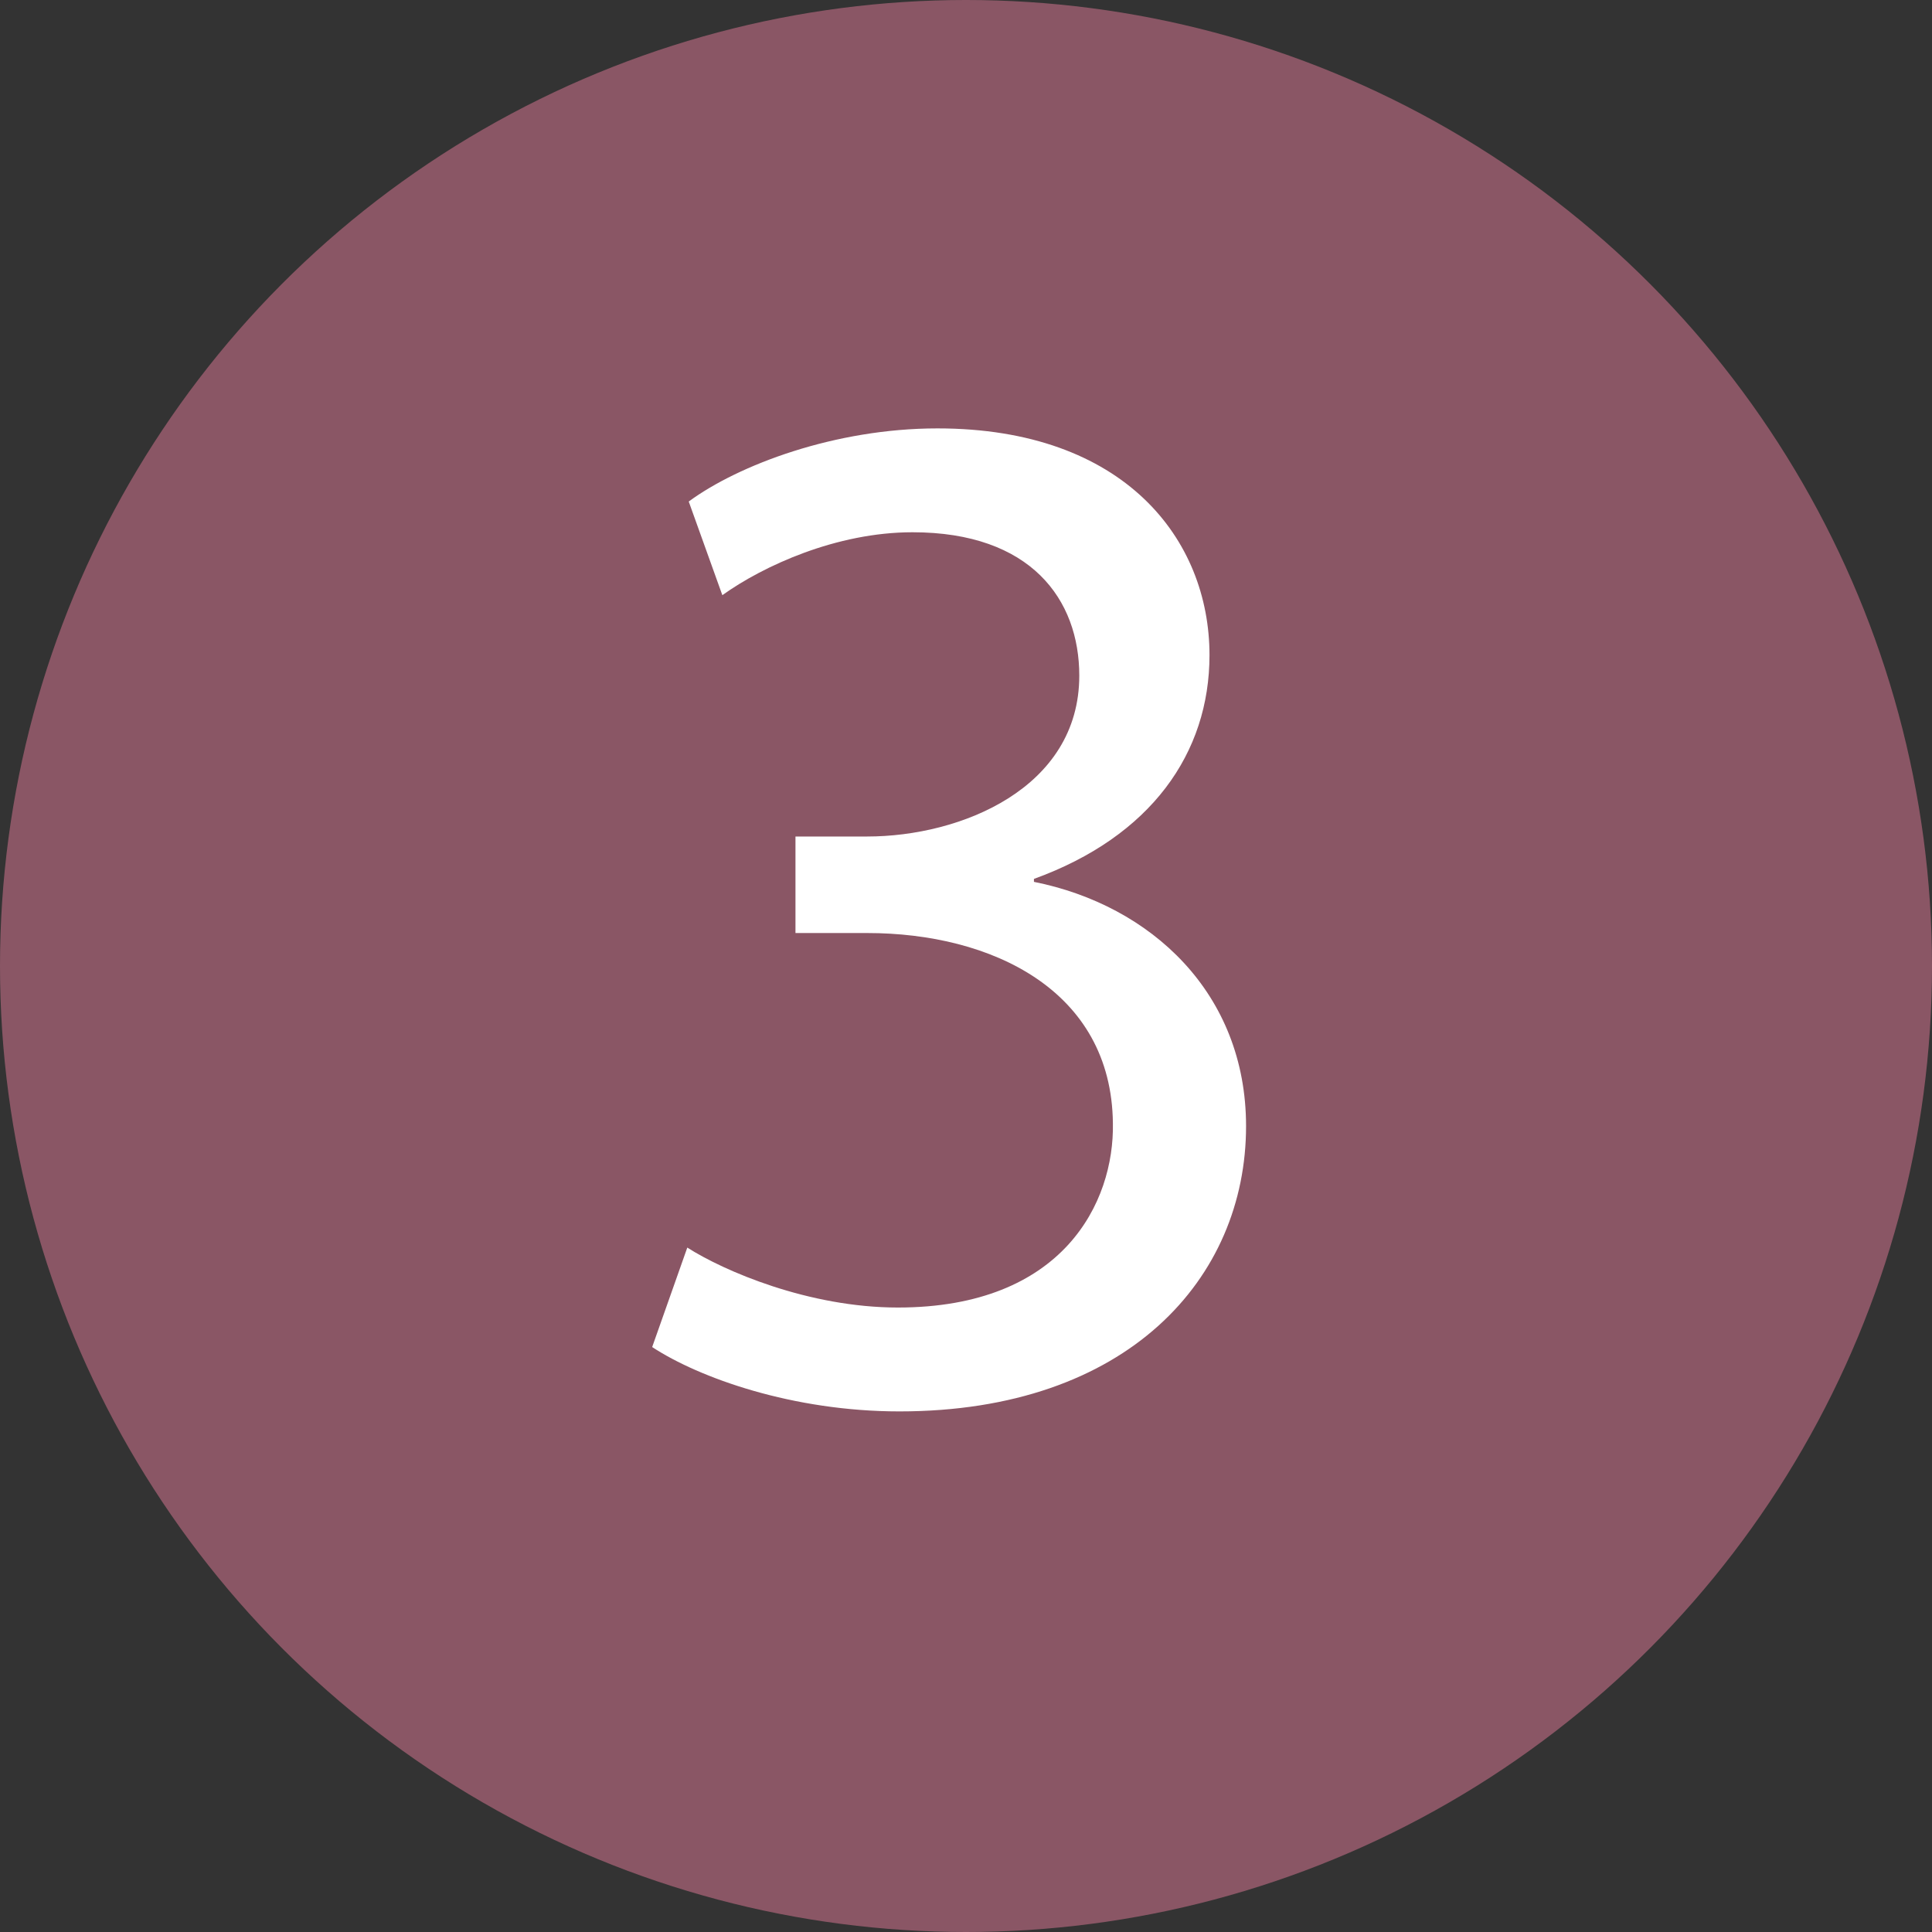
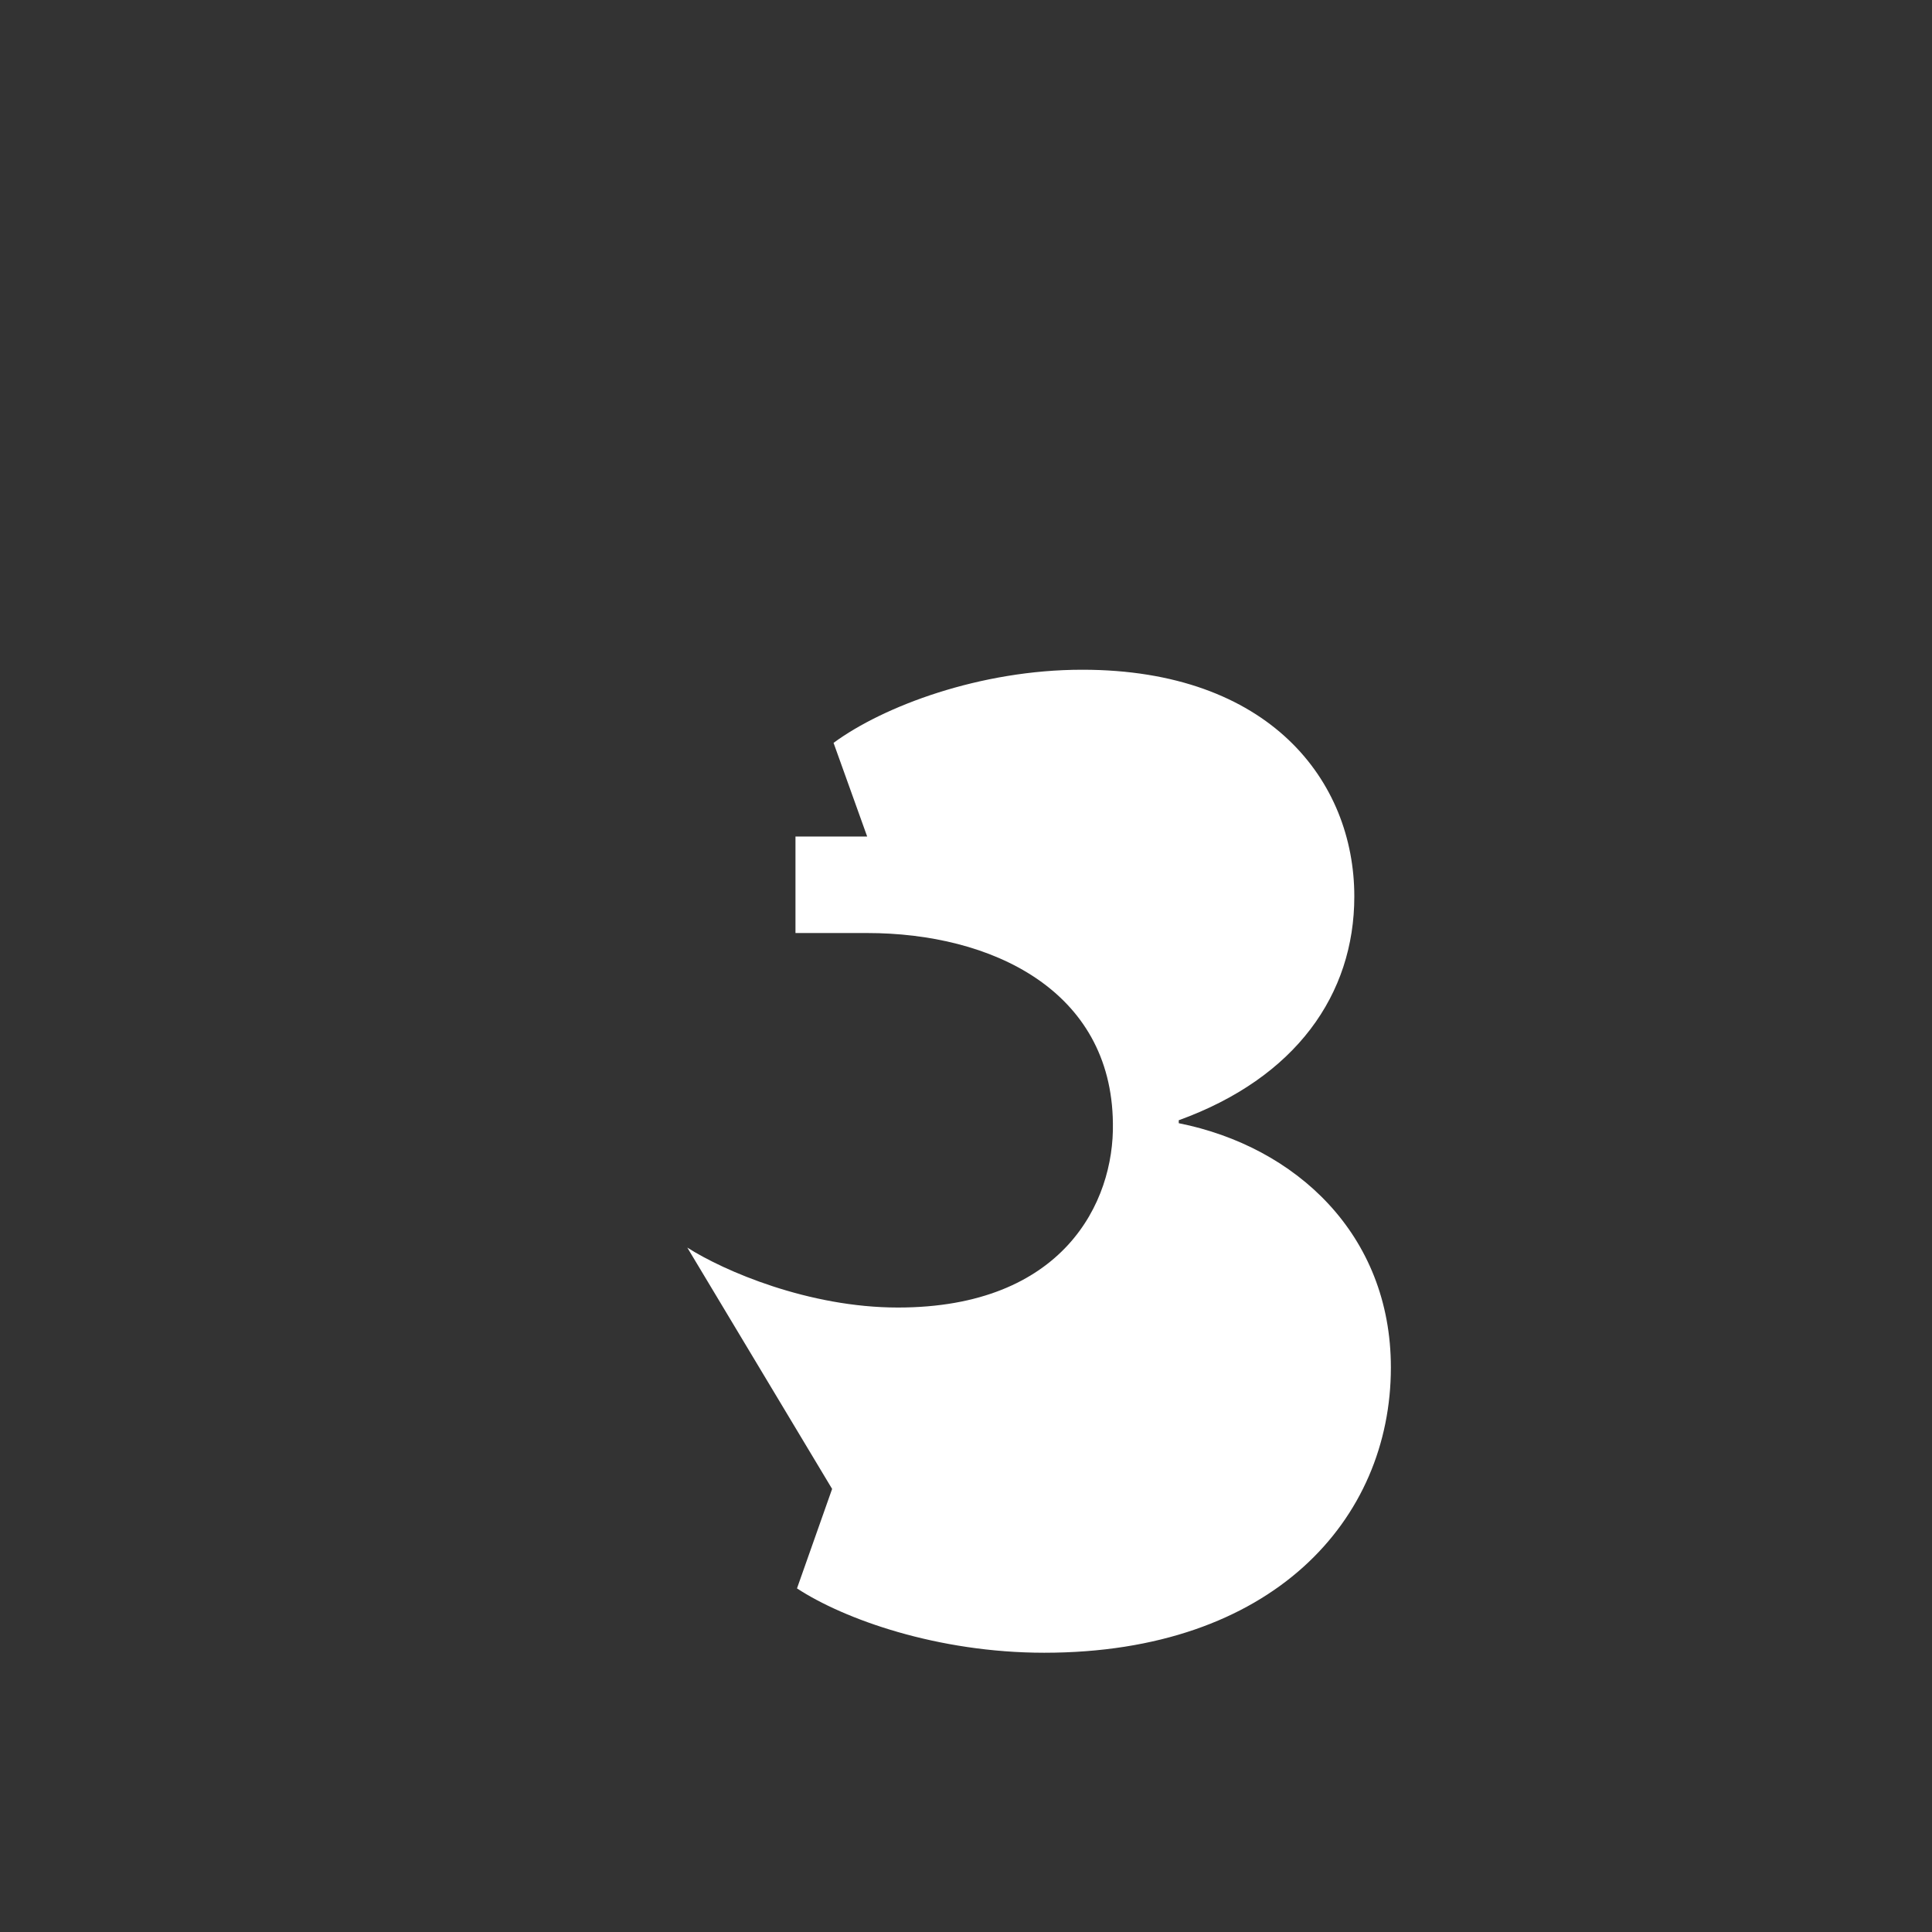
<svg xmlns="http://www.w3.org/2000/svg" id="Capa_2" data-name="Capa 2" viewBox="0 0 242 242">
  <rect x="0" y="0" width="242" height="242" fill="#333333" stroke="none" />
  <defs>
    <style>
      .cls-1 {
        fill: #8a5665;
      }

      .cls-1, .cls-2 {
        stroke-width: 0px;
      }

      .cls-2 {
        fill: #fff;
      }
    </style>
  </defs>
  <g id="Capa_1-2" data-name="Capa 1">
    <g>
-       <circle class="cls-1" cx="121" cy="121" r="121" />
-       <path class="cls-2" d="M86.09,156.27c4.58,2.93,15.21,7.51,26.38,7.51,20.71,0,27.12-13.19,26.93-23.09-.18-16.67-15.21-23.82-30.78-23.82h-8.98v-12.09h8.98c11.73,0,26.57-6.05,26.57-20.15,0-9.53-6.05-17.96-20.89-17.96-9.53,0-18.69,4.21-23.82,7.88l-4.21-11.73c6.23-4.58,18.32-9.16,31.15-9.16,23.45,0,34.08,13.93,34.08,28.4,0,12.28-7.33,22.72-21.99,28.03v.37c14.66,2.93,26.57,13.93,26.57,30.6,0,19.06-14.84,35.73-43.42,35.73-13.38,0-25.1-4.21-30.97-8.06l4.4-12.46Z" />
+       <path class="cls-2" d="M86.09,156.27c4.58,2.93,15.21,7.51,26.38,7.51,20.71,0,27.12-13.19,26.93-23.09-.18-16.67-15.21-23.82-30.78-23.82h-8.98v-12.09h8.98l-4.21-11.73c6.23-4.58,18.32-9.16,31.15-9.16,23.45,0,34.08,13.93,34.08,28.4,0,12.28-7.33,22.72-21.99,28.03v.37c14.66,2.93,26.57,13.93,26.57,30.6,0,19.06-14.84,35.73-43.42,35.73-13.38,0-25.1-4.21-30.97-8.06l4.4-12.46Z" />
    </g>
  </g>
</svg>